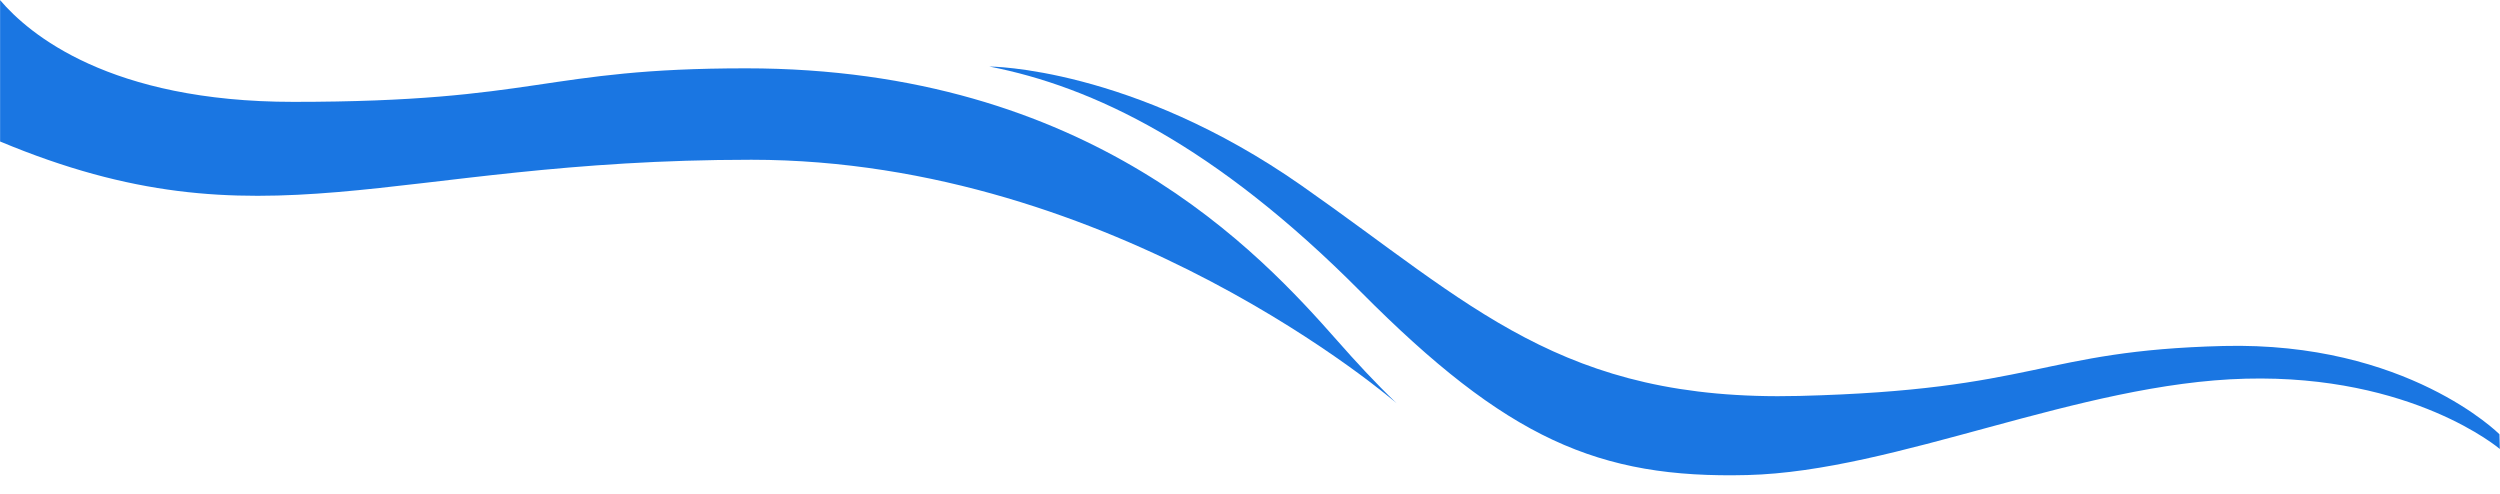
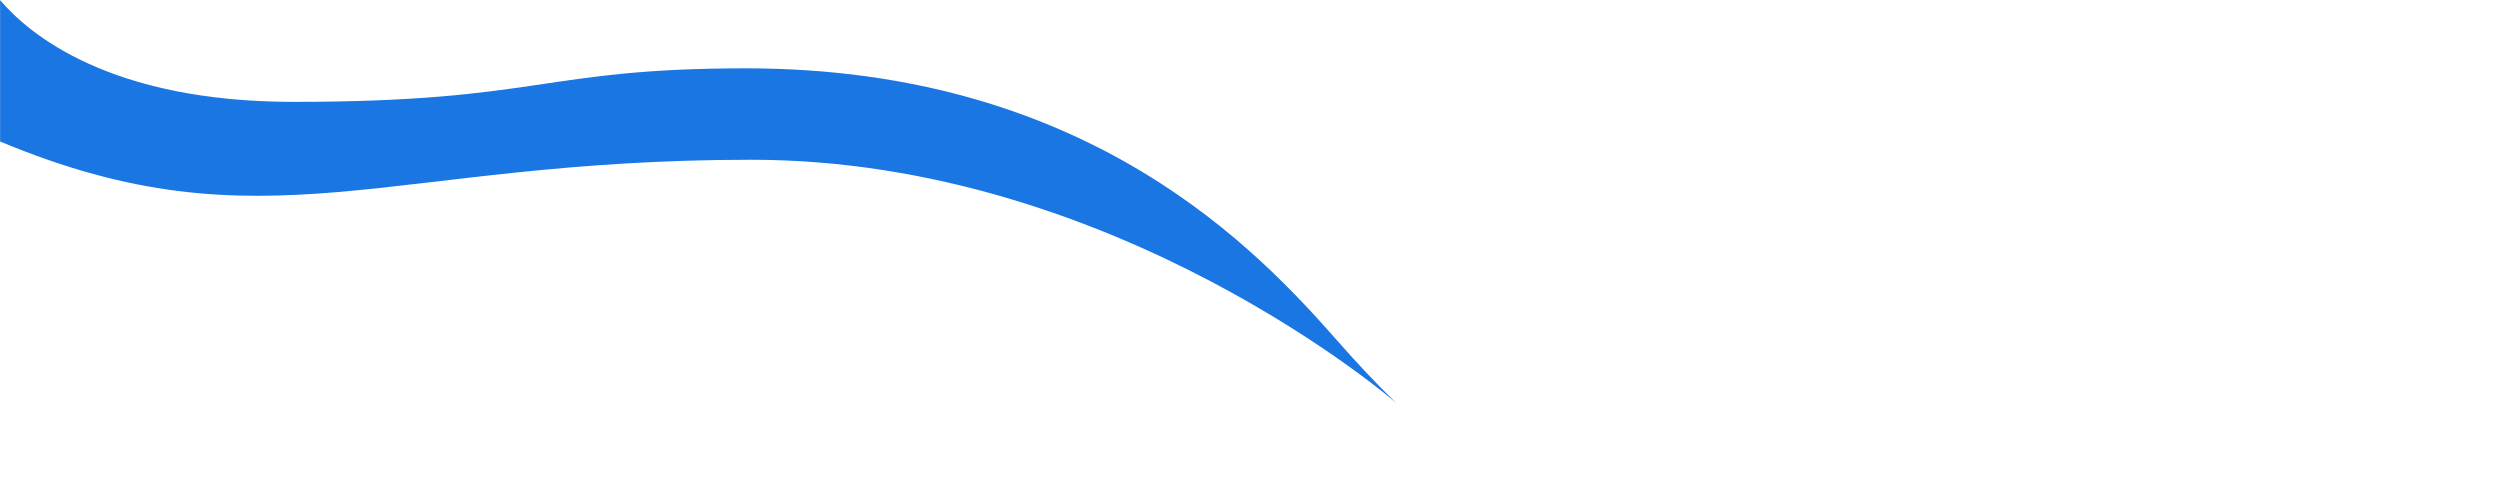
<svg xmlns="http://www.w3.org/2000/svg" width="2500" height="494" viewBox="0 0 2500 494" fill="none">
-   <path d="M2499.82 448.981C2499.82 448.981 2412.7 374.483 2245.79 378.679C2078.88 382.875 1896.21 471.315 1747.36 475.056C1598.5 478.798 1506.79 438.795 1360.74 291.753C1214.68 144.712 1092.5 86.598 989.336 66.528C989.336 66.528 1131.7 66.737 1301.61 185.604C1471.52 304.472 1561.57 401.914 1799.38 395.936C2037.19 389.958 2039.68 350.605 2223.33 345.988C2406.97 341.372 2499.45 434.256 2499.45 434.256L2499.82 448.981Z" fill="#1A76E2" />
  <path d="M0.001 0.003C29.049 34.196 109.612 101.867 293.489 101.867C539.504 101.867 542.607 68.33 745.943 68.33C1090.38 68.33 1259.59 252.665 1337.62 341.043C1355.48 361.332 1374.94 382.516 1396.56 403.223C1396.56 403.223 1116.8 159.752 751.395 159.752C385.992 159.752 264.535 251.949 0.095 141.491V0.003H0.001Z" fill="#1A76E2" />
</svg>